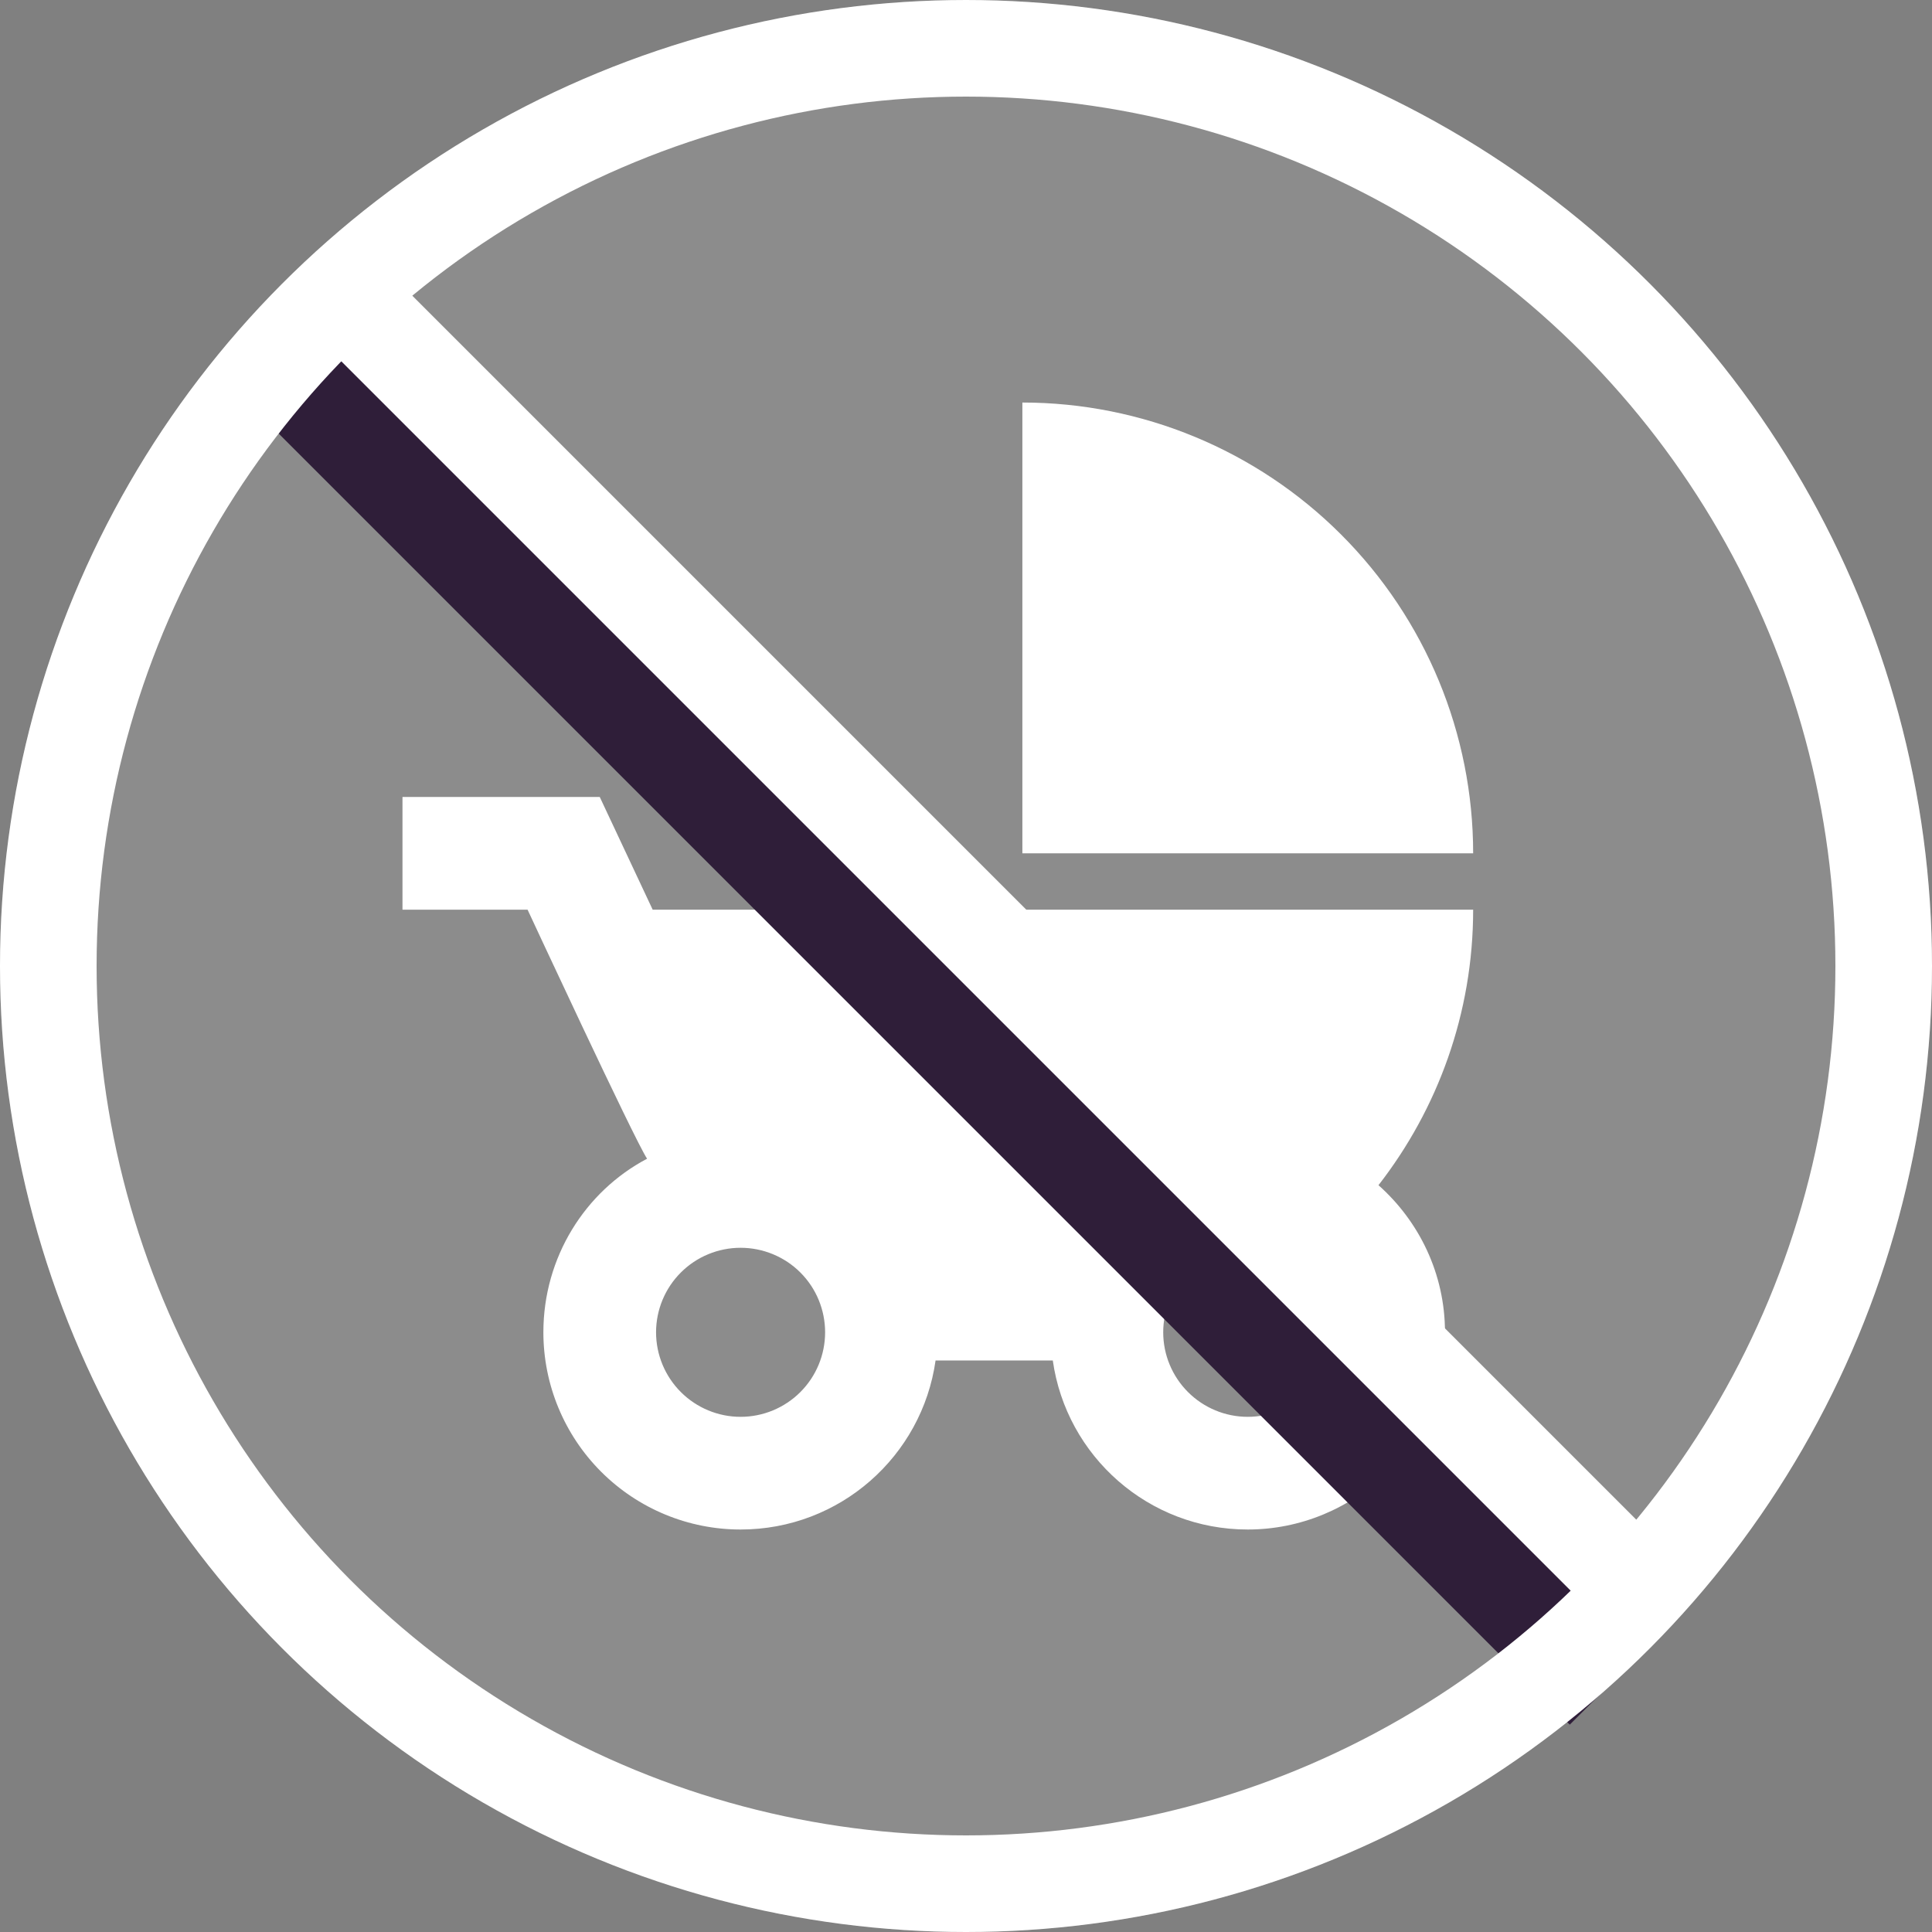
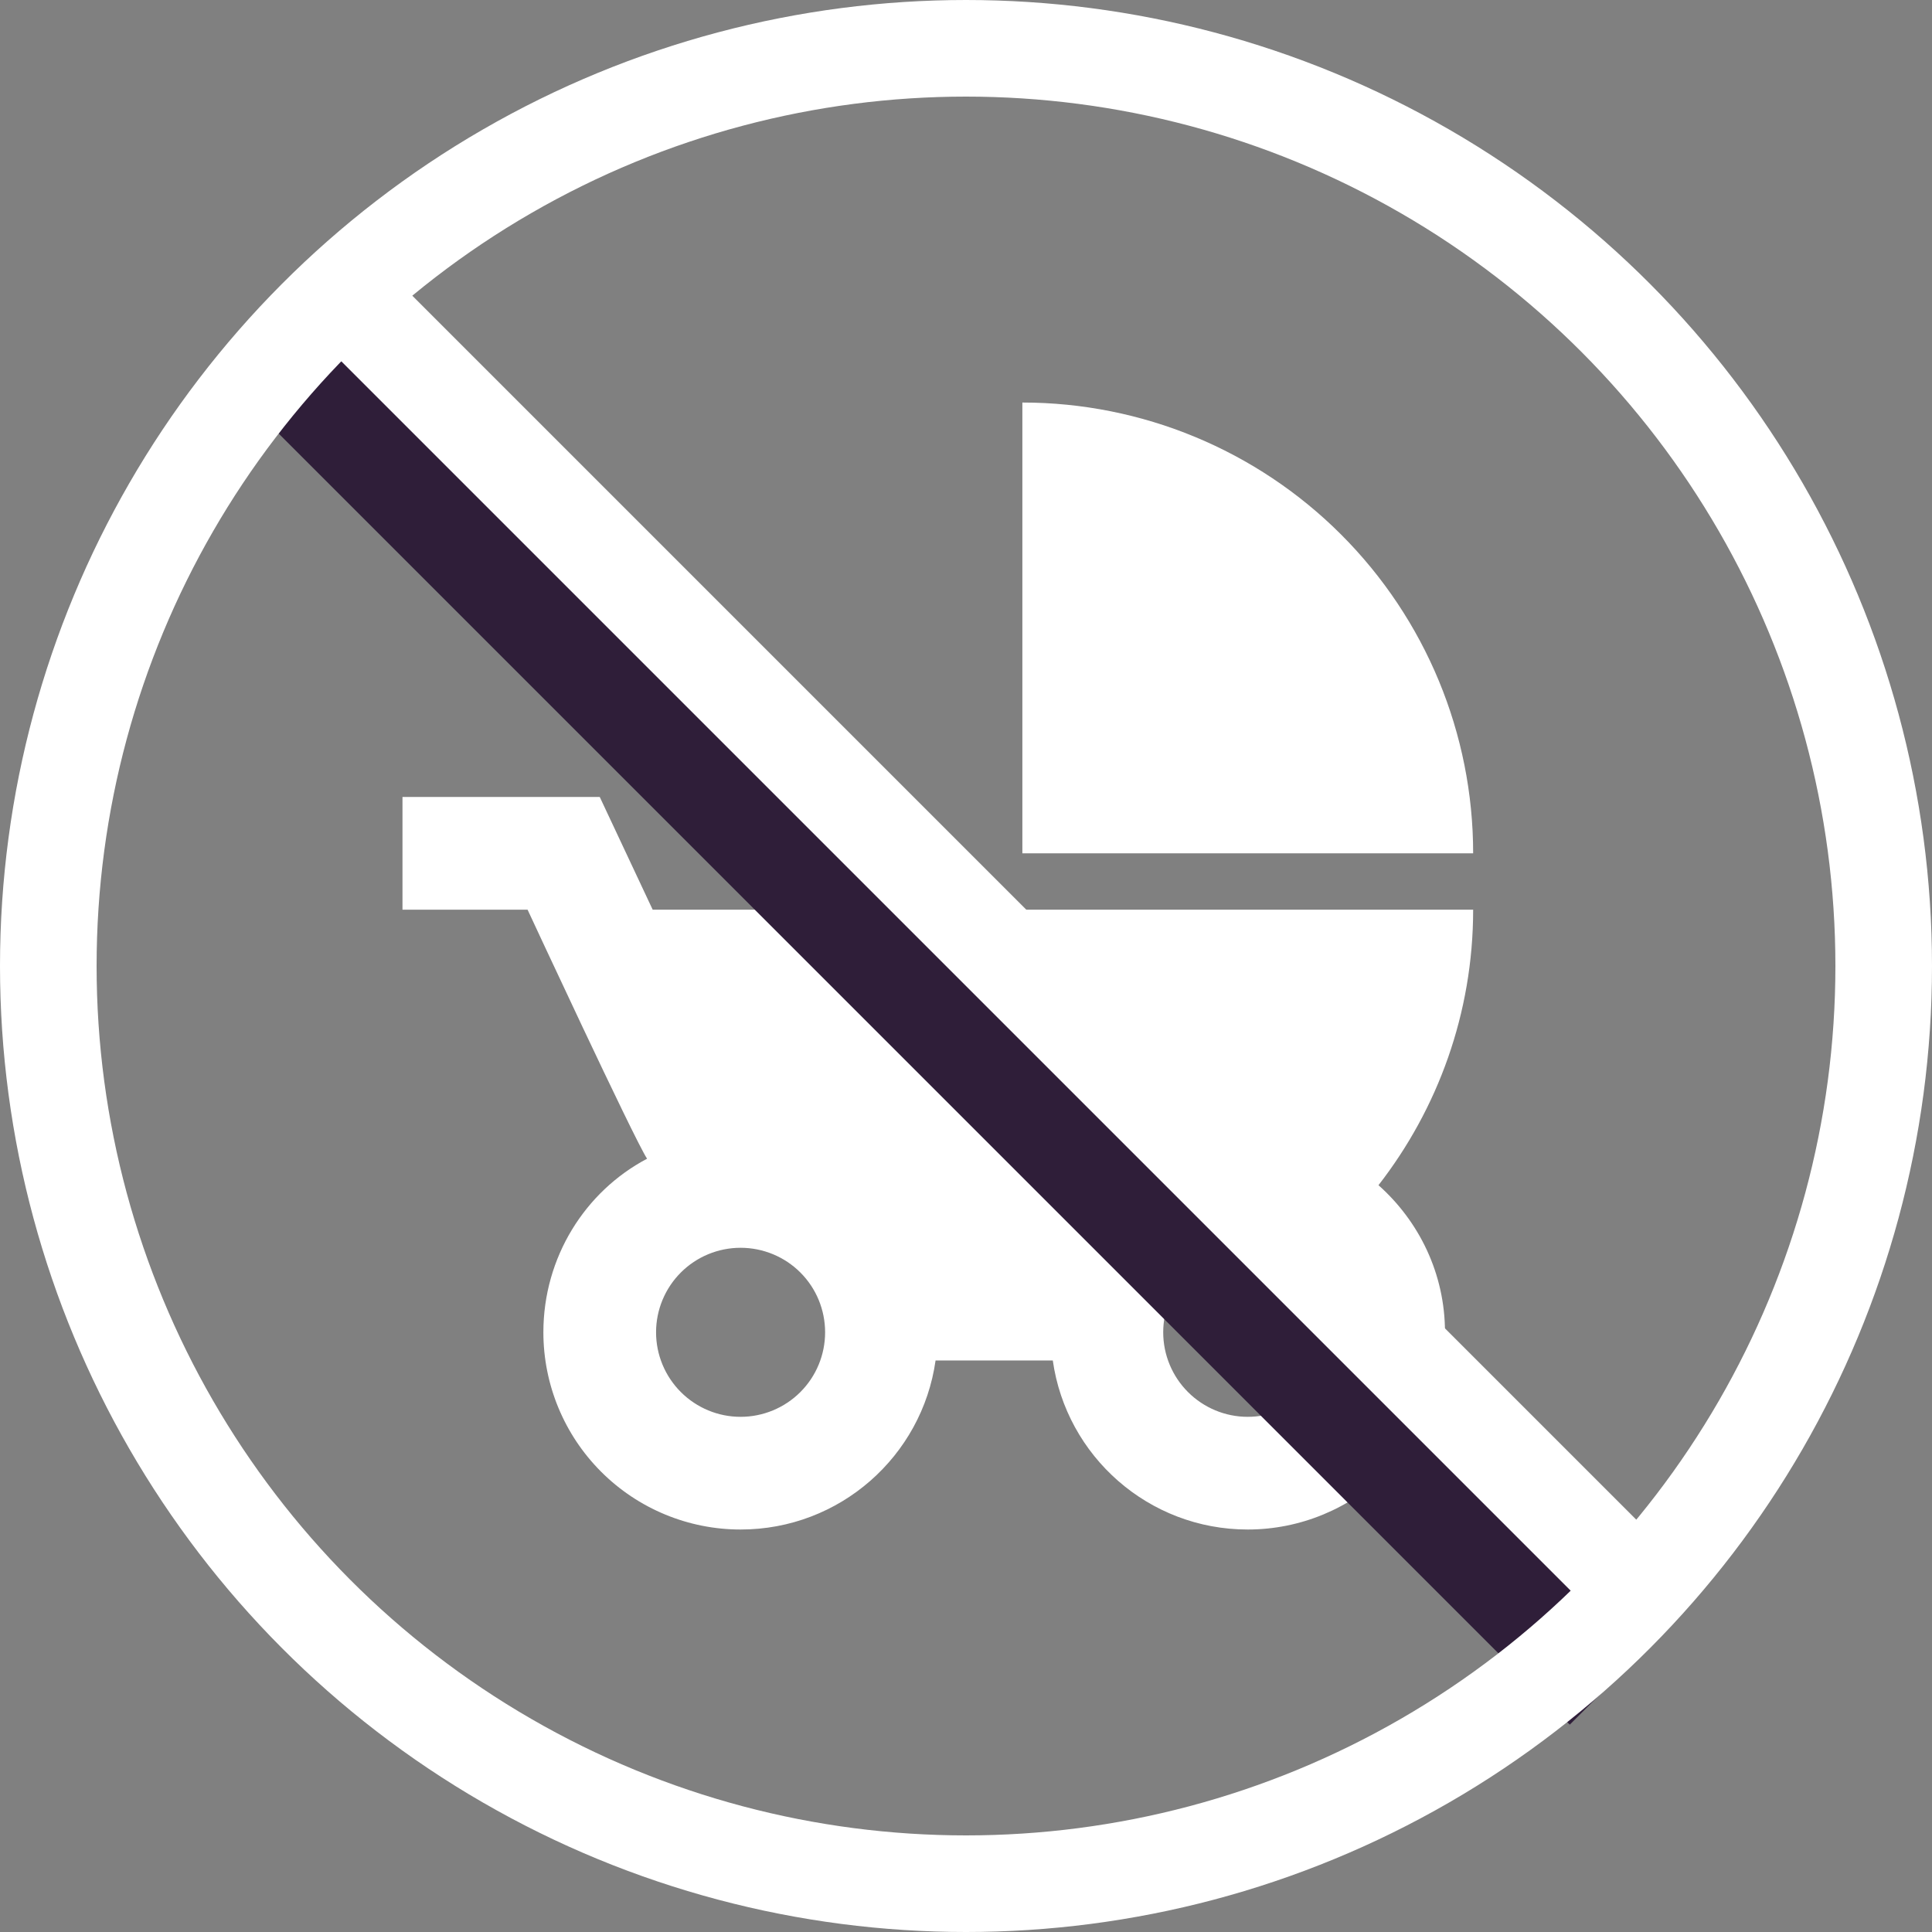
<svg xmlns="http://www.w3.org/2000/svg" width="40" height="40" viewBox="0 0 40 40" fill="none">
  <rect x="0" y="0" width="40" height="40" fill="#808080" stroke="none" />
-   <circle opacity="0.1" cx="20" cy="20" r="20" fill="white" />
  <path d="M21.167 8.334V17.667H30.5C30.5 15.191 29.517 12.818 27.766 11.067C26.016 9.317 23.642 8.334 21.167 8.334ZM28.54 24.538C29.765 22.963 30.5 20.98 30.5 18.834H13.513L12.417 16.5H8.333V18.834H10.923C10.923 18.834 13.128 23.582 13.397 23.99C12.113 24.667 11.25 26.032 11.25 27.584C11.25 28.666 11.68 29.705 12.446 30.471C13.212 31.237 14.25 31.667 15.333 31.667C17.387 31.667 19.09 30.15 19.37 28.167H21.797C22.077 30.15 23.78 31.667 25.833 31.667C26.916 31.667 27.955 31.237 28.721 30.471C29.486 29.705 29.917 28.666 29.917 27.584C29.917 26.37 29.38 25.285 28.54 24.538ZM15.333 29.334C14.869 29.334 14.424 29.149 14.096 28.821C13.768 28.493 13.583 28.048 13.583 27.584C13.583 27.119 13.768 26.674 14.096 26.346C14.424 26.018 14.869 25.834 15.333 25.834C15.797 25.834 16.243 26.018 16.571 26.346C16.899 26.674 17.083 27.119 17.083 27.584C17.083 28.048 16.899 28.493 16.571 28.821C16.243 29.149 15.797 29.334 15.333 29.334ZM25.833 29.334C25.369 29.334 24.924 29.149 24.596 28.821C24.268 28.493 24.083 28.048 24.083 27.584C24.083 27.119 24.268 26.674 24.596 26.346C24.924 26.018 25.369 25.834 25.833 25.834C26.297 25.834 26.743 26.018 27.071 26.346C27.399 26.674 27.583 27.119 27.583 27.584C27.583 28.048 27.399 28.493 27.071 28.821C26.743 29.149 26.297 29.334 25.833 29.334Z" fill="white" />
  <path fill-rule="evenodd" clip-rule="evenodd" d="M32.5 35.707L5 8.207L6.414 6.793L33.914 34.293L32.5 35.707Z" fill="#2F1E39" />
  <circle cx="20" cy="20" r="19" stroke="white" stroke-width="2" />
  <path fill-rule="evenodd" clip-rule="evenodd" d="M33.293 33.707L5.793 6.207L7.207 4.793L34.707 32.293L33.293 33.707Z" fill="white" />
</svg>